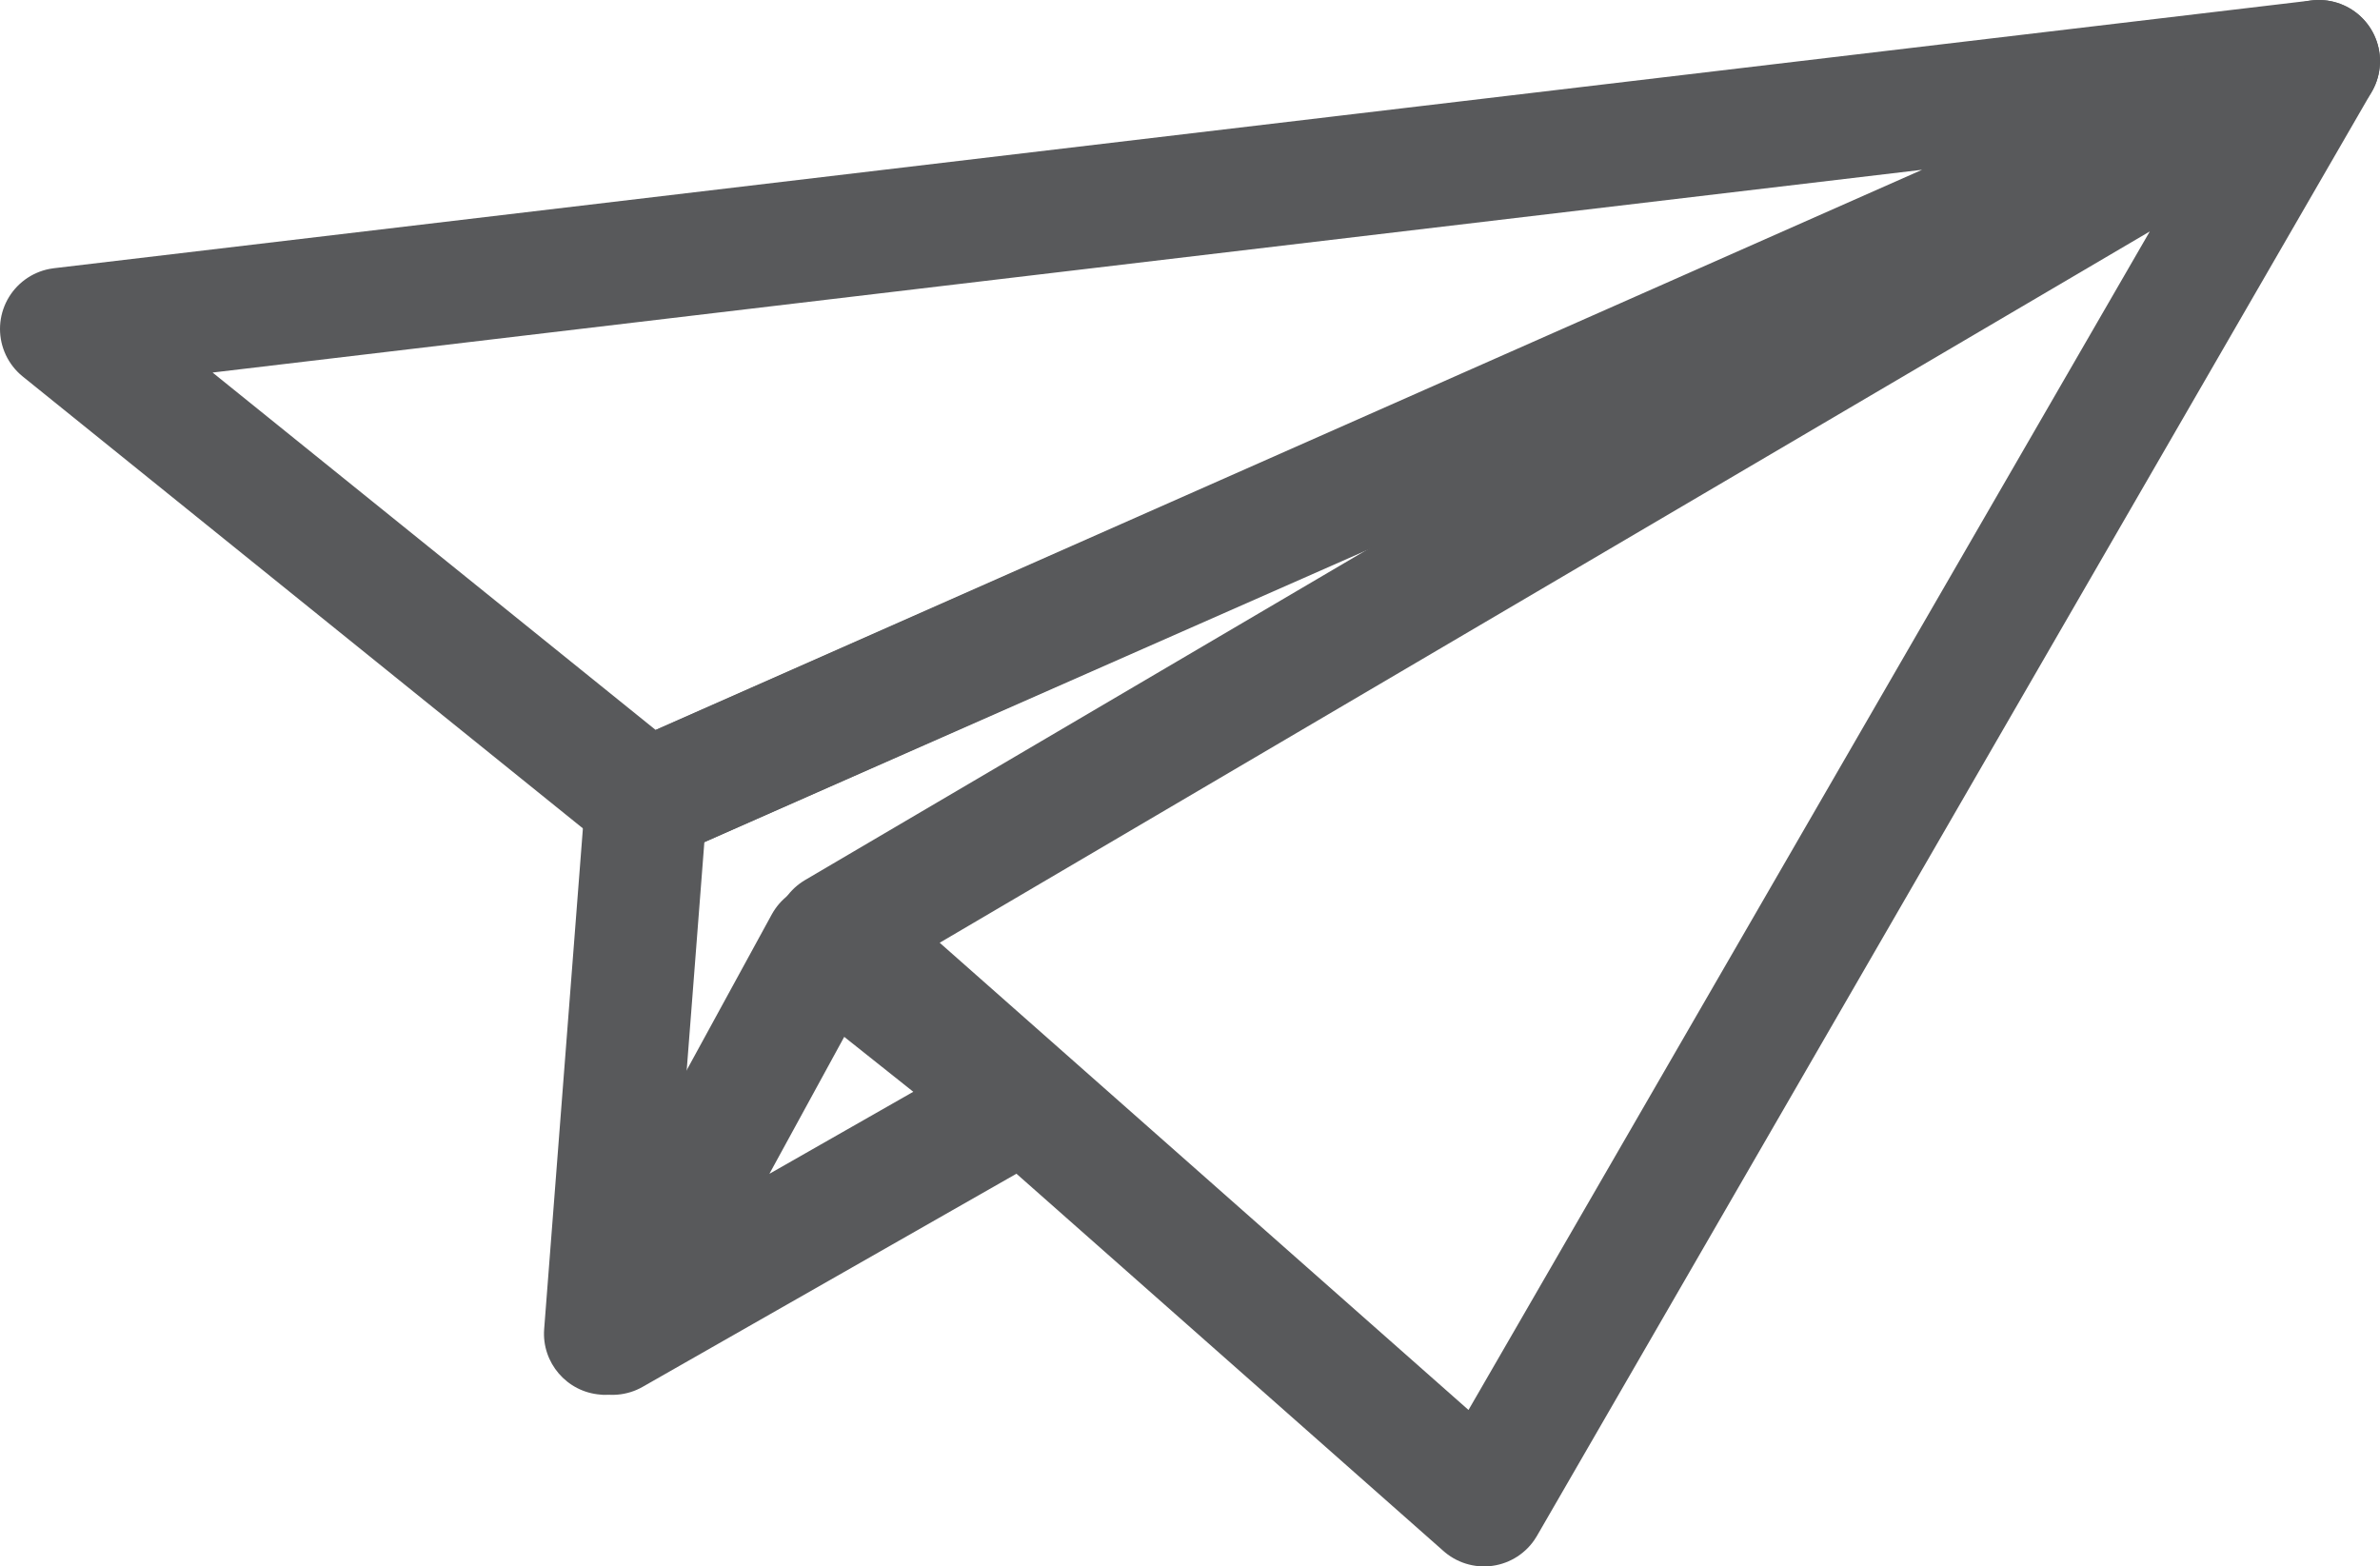
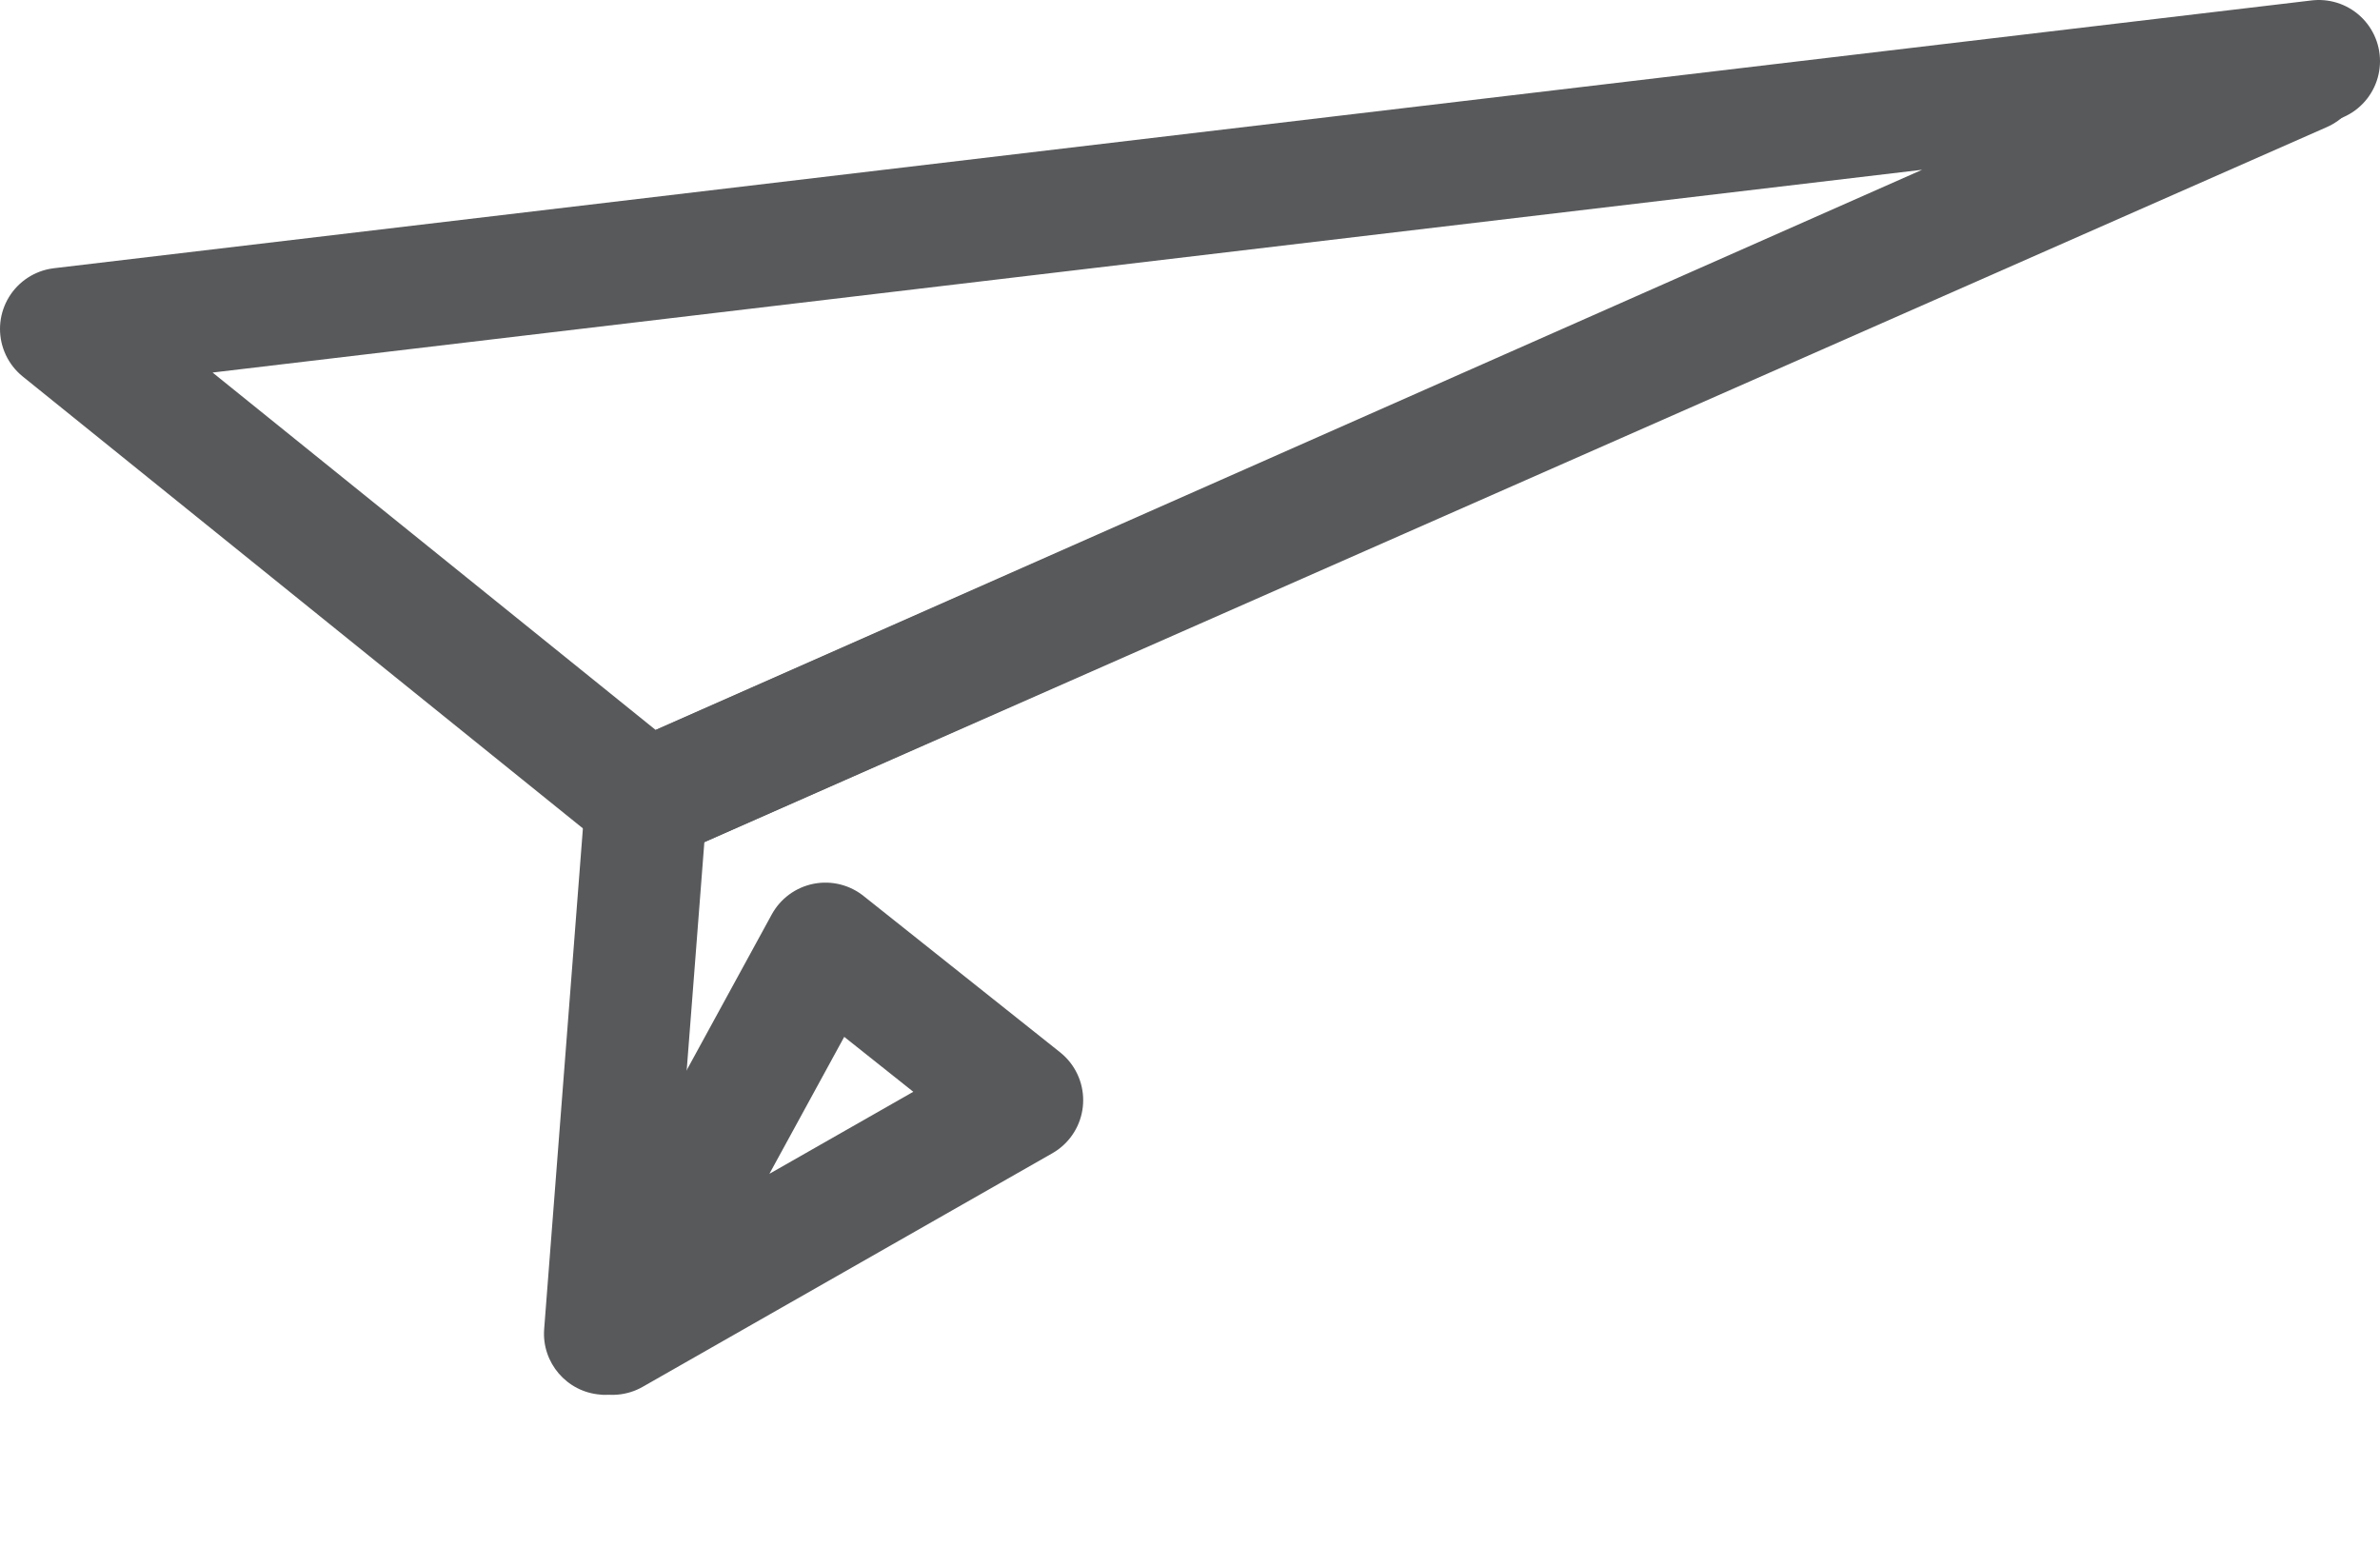
<svg xmlns="http://www.w3.org/2000/svg" version="1.1" x="0px" y="0px" width="19.463px" height="12.81px" viewBox="0 0 19.463 12.81" style="enable-background:new 0 0 19.463 12.81;" xml:space="preserve">
  <style type="text/css">
	.st0{fill:#58595B;}
	.st1{fill:none;stroke:#58595B;stroke-linecap:round;stroke-linejoin:round;stroke-miterlimit:10;}
</style>
  <defs>
</defs>
  <g>
    <g>
      <path class="st0" d="M4.949,11.407c-0.014,0-0.026,0-0.039-0.002c-0.275-0.021-0.481-0.262-0.46-0.536l0.337-4.356    C4.8,6.328,4.915,6.168,5.084,6.092l13.543-5.969c0.25-0.11,0.547,0.003,0.659,0.257c0.111,0.252-0.004,0.547-0.257,0.659    L5.76,6.887l-0.314,4.058C5.426,11.208,5.207,11.407,4.949,11.407z" />
      <polygon class="st1" points="0.5,2.69 18.963,0.5 5.285,6.55   " />
-       <polygon class="st1" points="6.837,7.628 18.963,0.5 12.136,12.31   " />
    </g>
    <polygon class="st1" points="5.008,10.907 6.75,7.718 8.358,8.997  " />
  </g>
</svg>